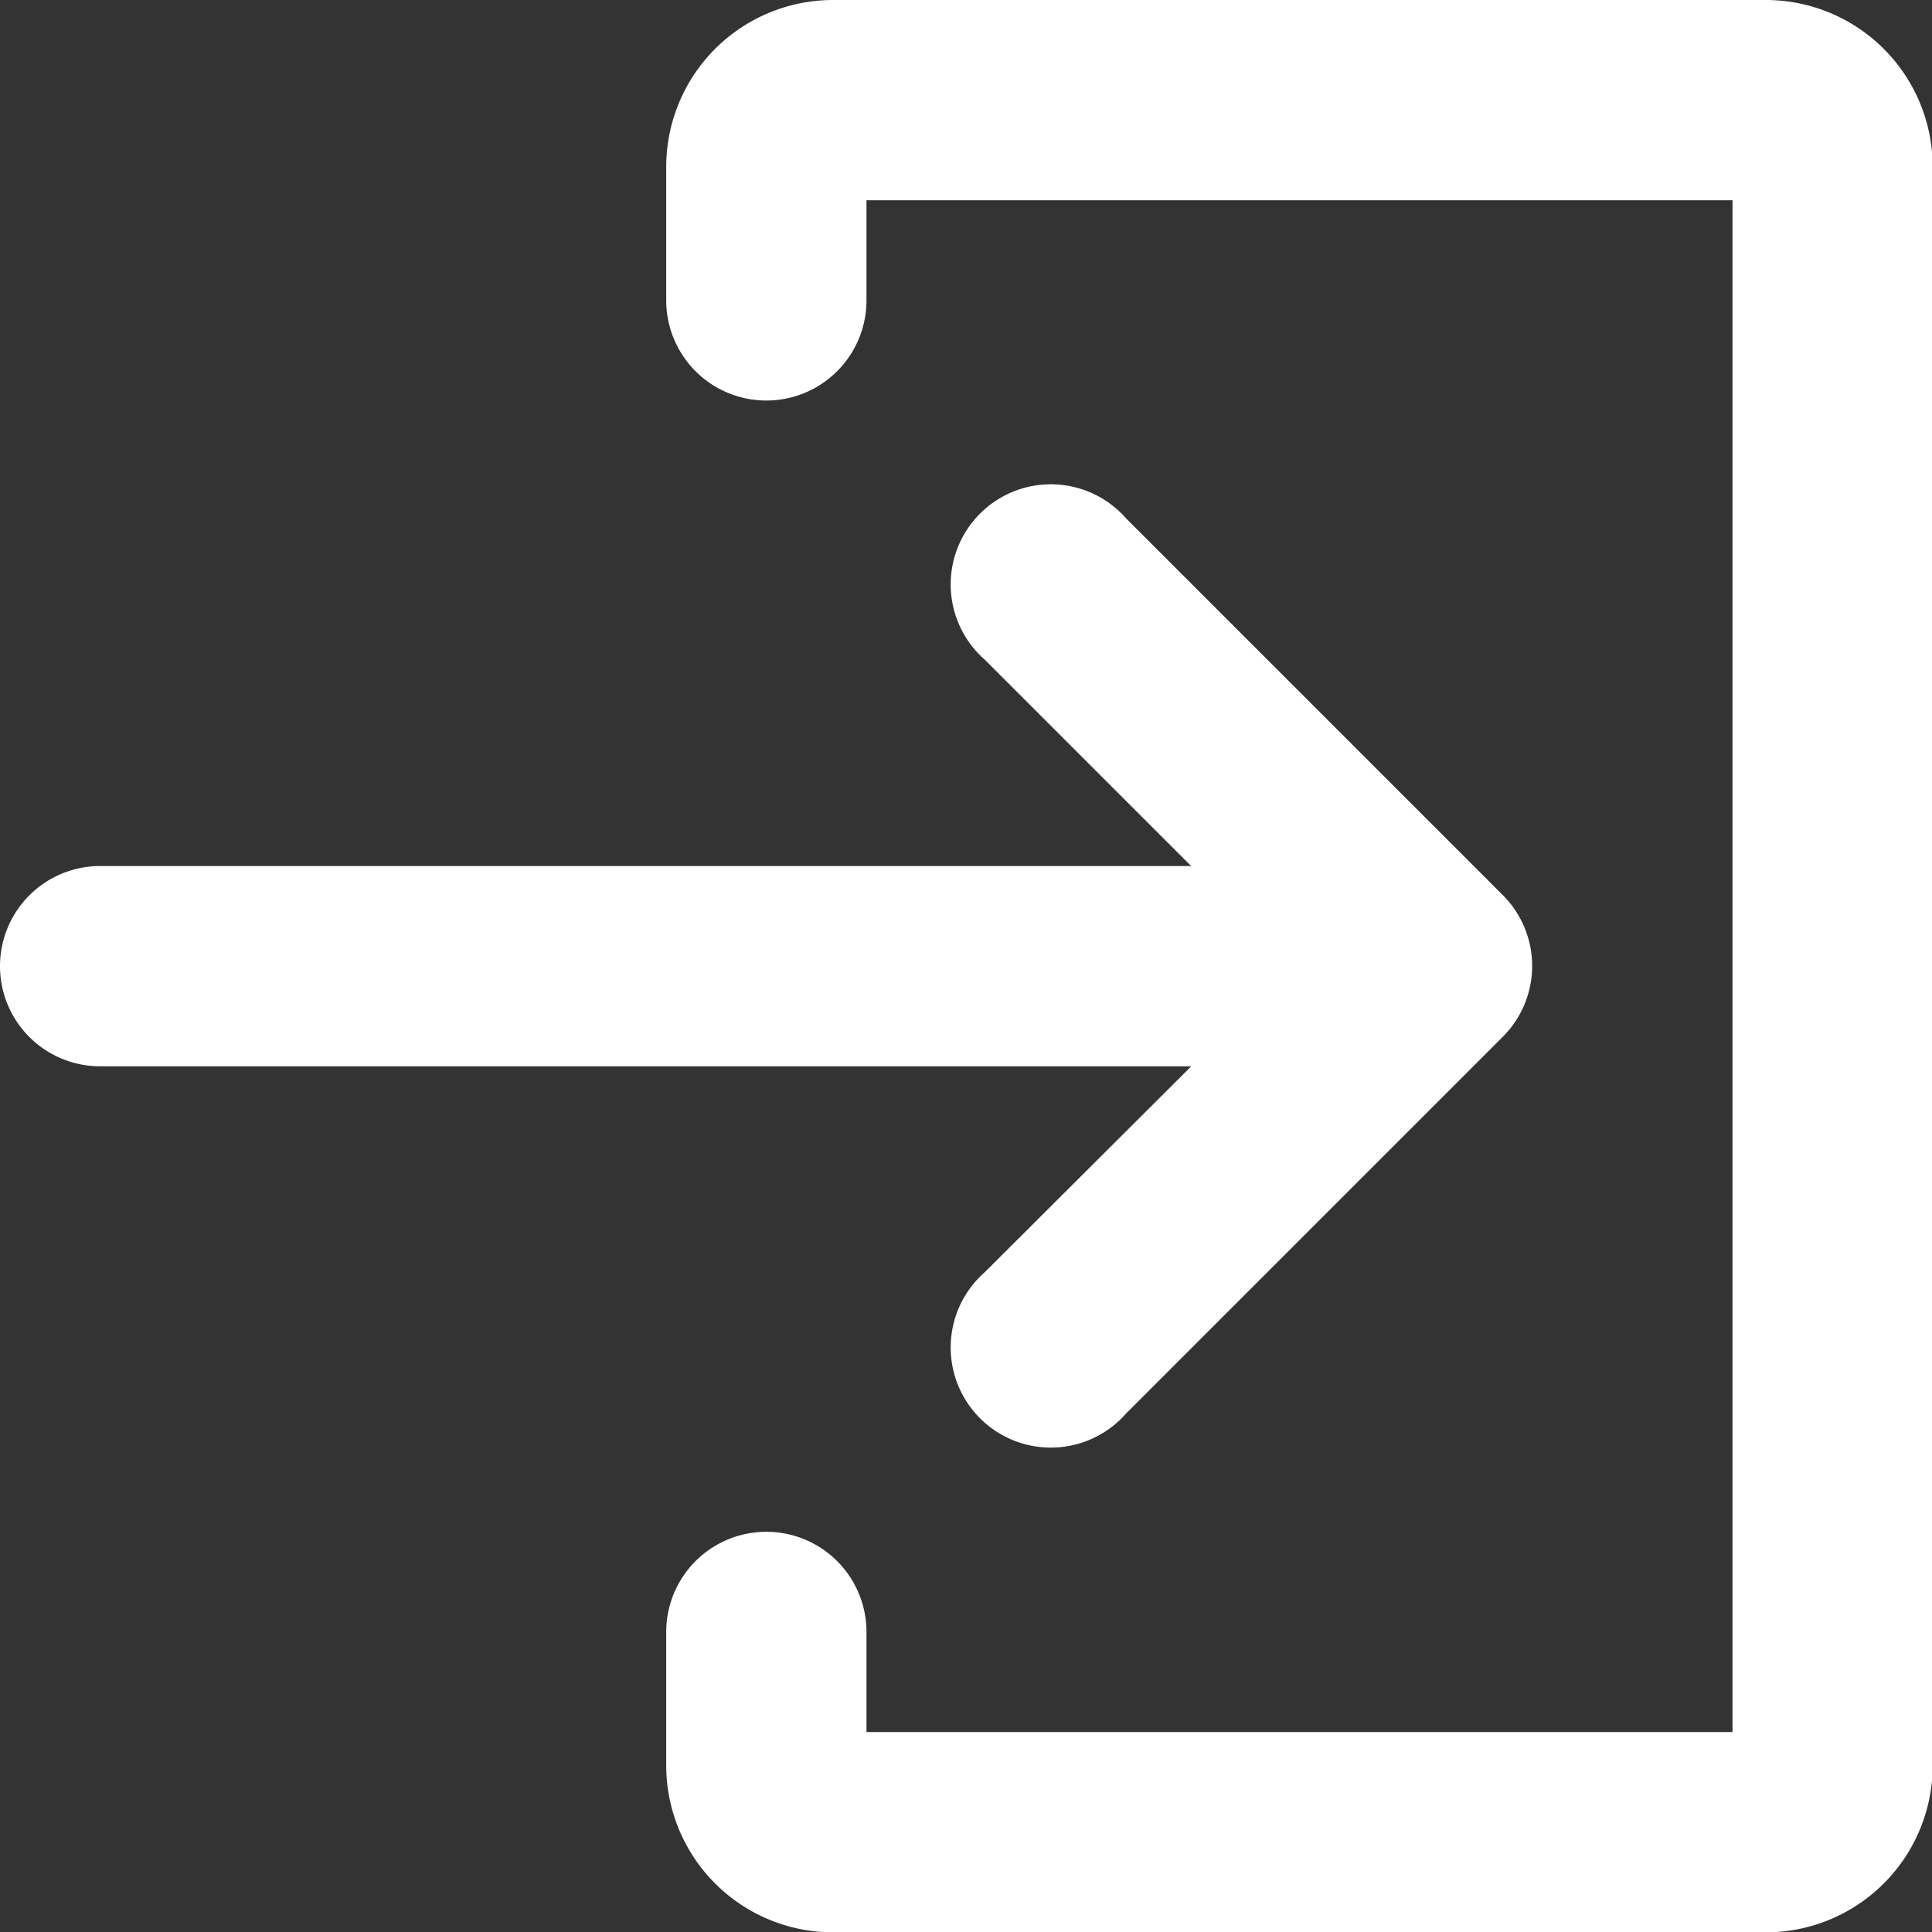
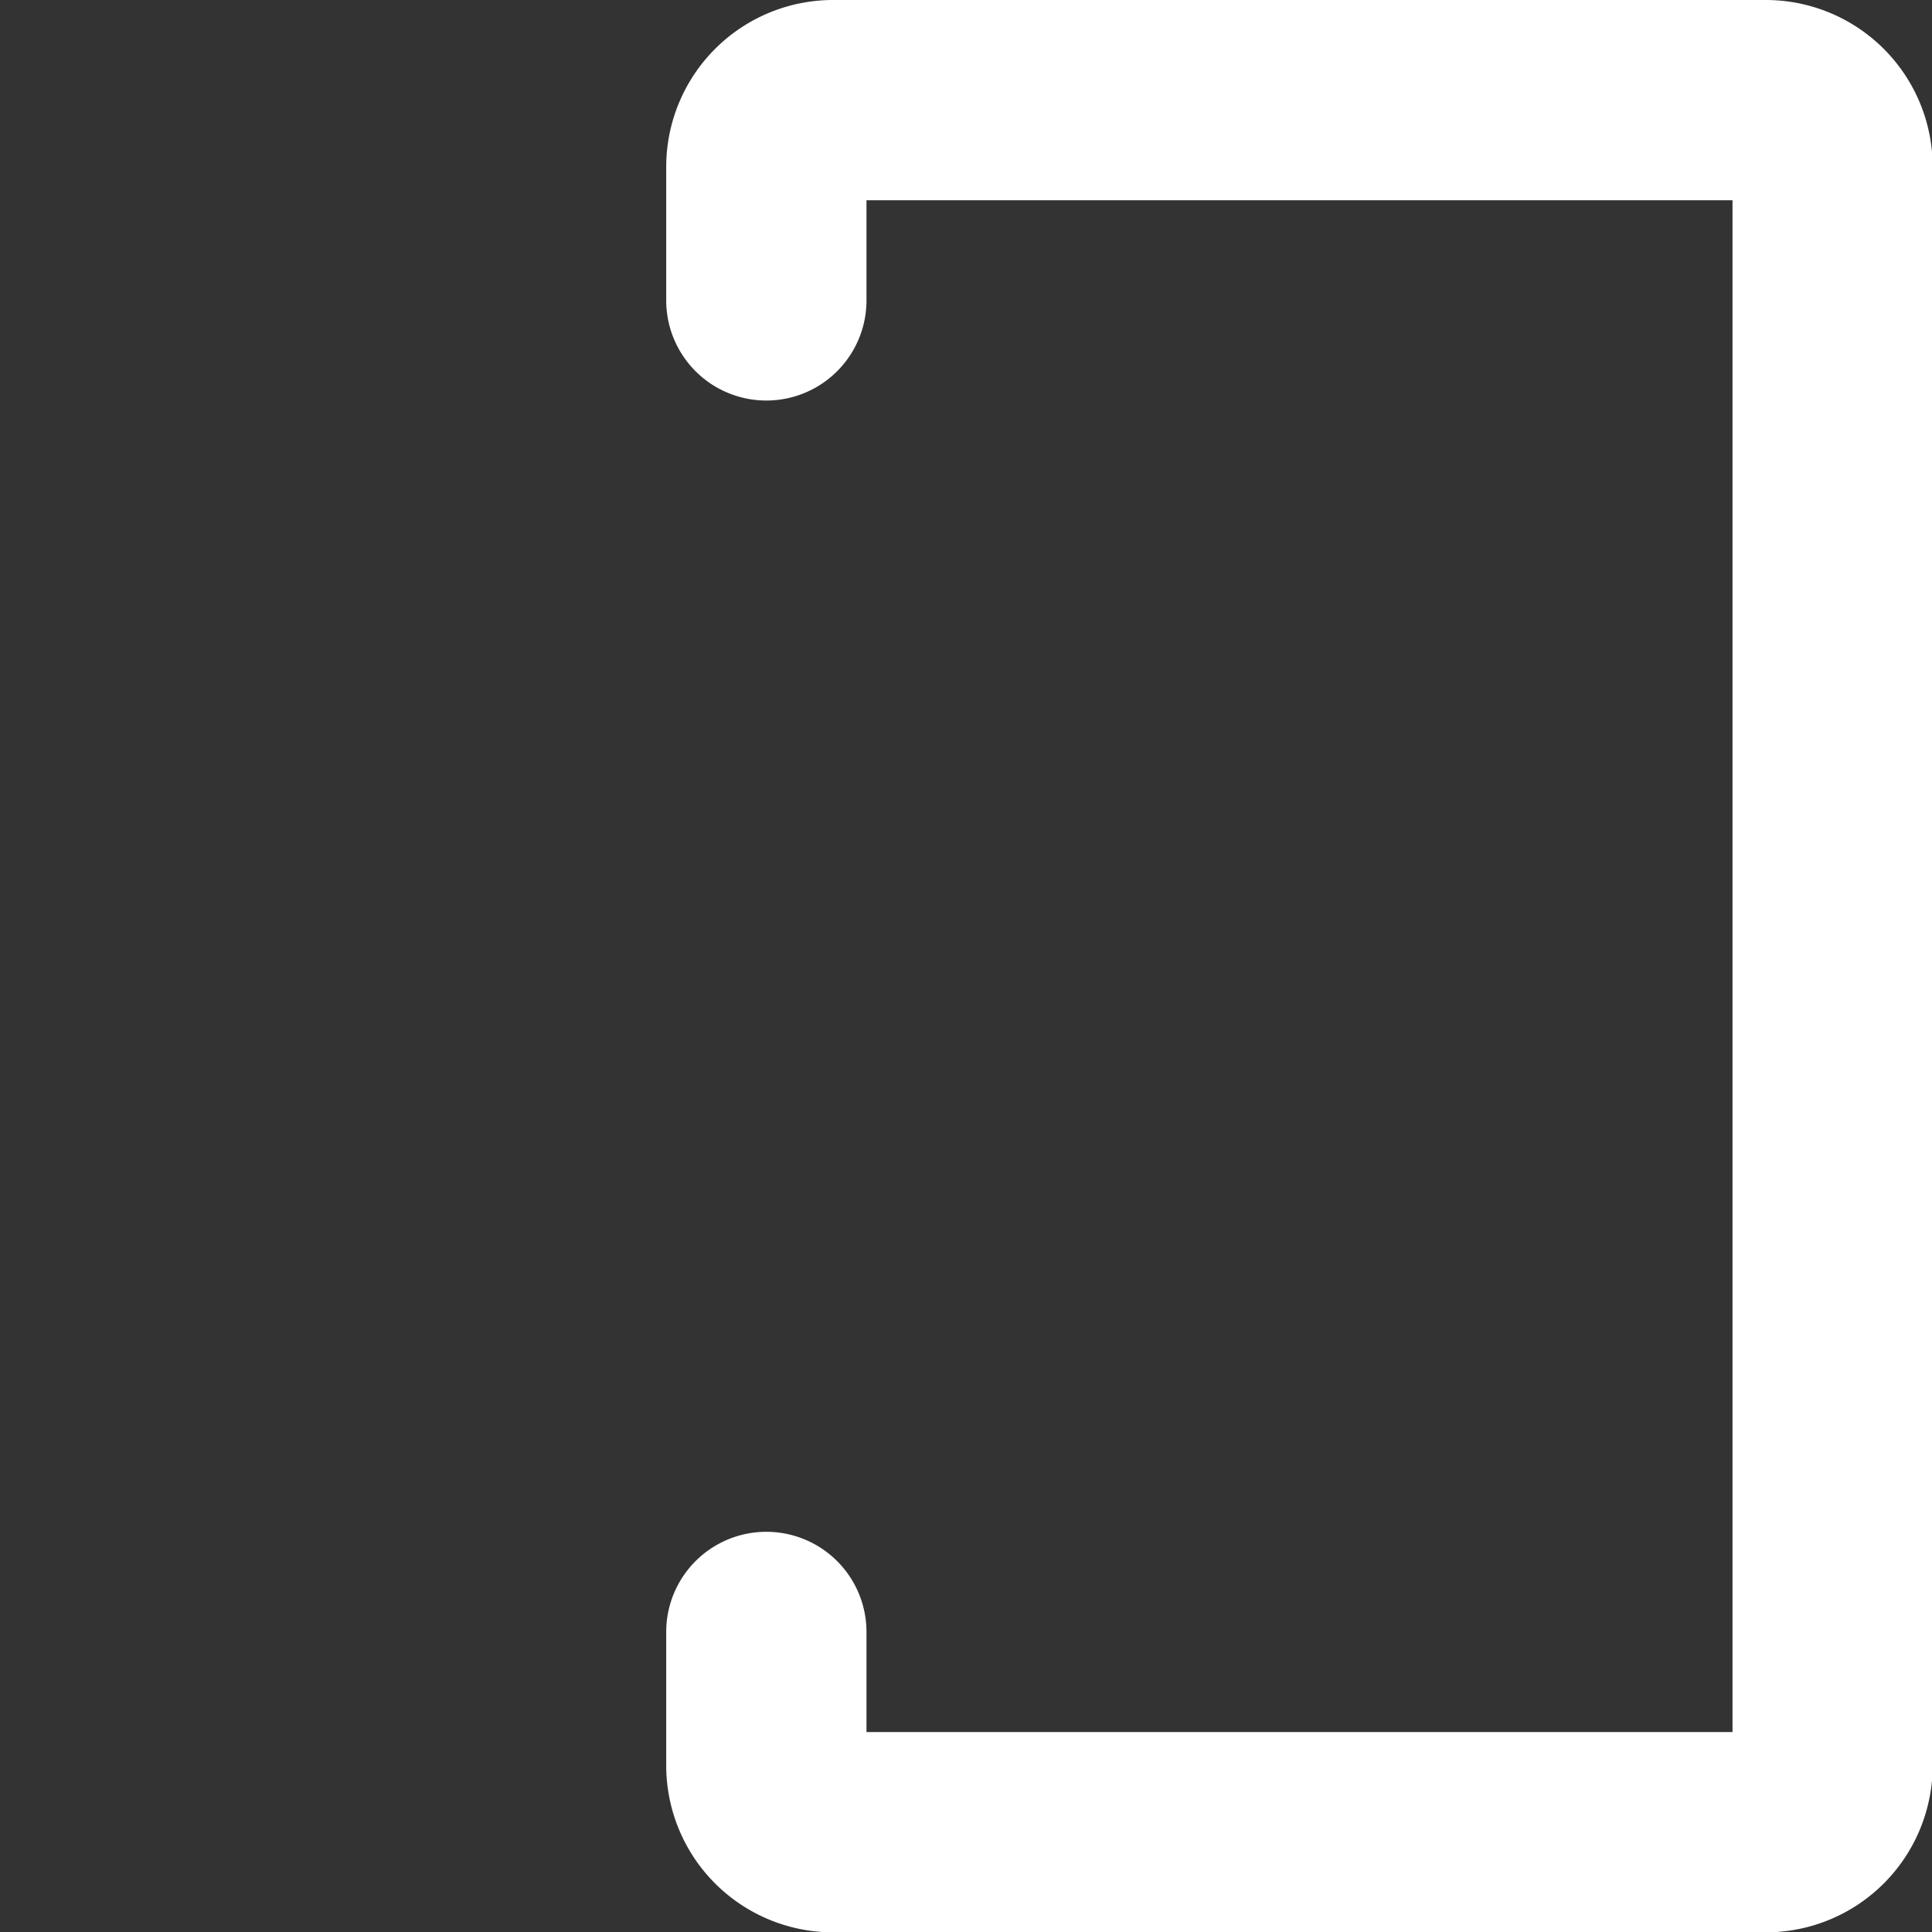
<svg xmlns="http://www.w3.org/2000/svg" width="17.365" height="17.365" viewBox="0 0 17.365 17.365">
  <rect x="0" y="0" width="17.365" height="17.365" fill="#333333" stroke="none" />
  <g id="Login" transform="translate(-24 -24)">
-     <path id="Path_5249" data-name="Path 5249" d="M32.852,148.528a.9.9,0,1,0,1.27,1.27l3.387-3.387a.9.9,0,0,0,0-1.27l-3.387-3.387a.9.9,0,1,0-1.27,1.27l1.854,1.854H24.9a.9.9,0,1,0,0,1.8h9.807Z" transform="translate(0 -113.094)" fill="#fff" />
    <path id="Path_5250" data-name="Path 5250" d="M193.88,24H185.5a1.5,1.5,0,0,0-1.5,1.5v1.2a.9.9,0,1,0,1.8,0v-.9h7.784V39.568H185.8v-.9a.9.9,0,0,0-1.8,0v1.2a1.5,1.5,0,0,0,1.5,1.5h8.383a1.5,1.5,0,0,0,1.5-1.5V25.5A1.5,1.5,0,0,0,193.88,24Z" transform="translate(-154.012)" fill="#fff" />
  </g>
</svg>